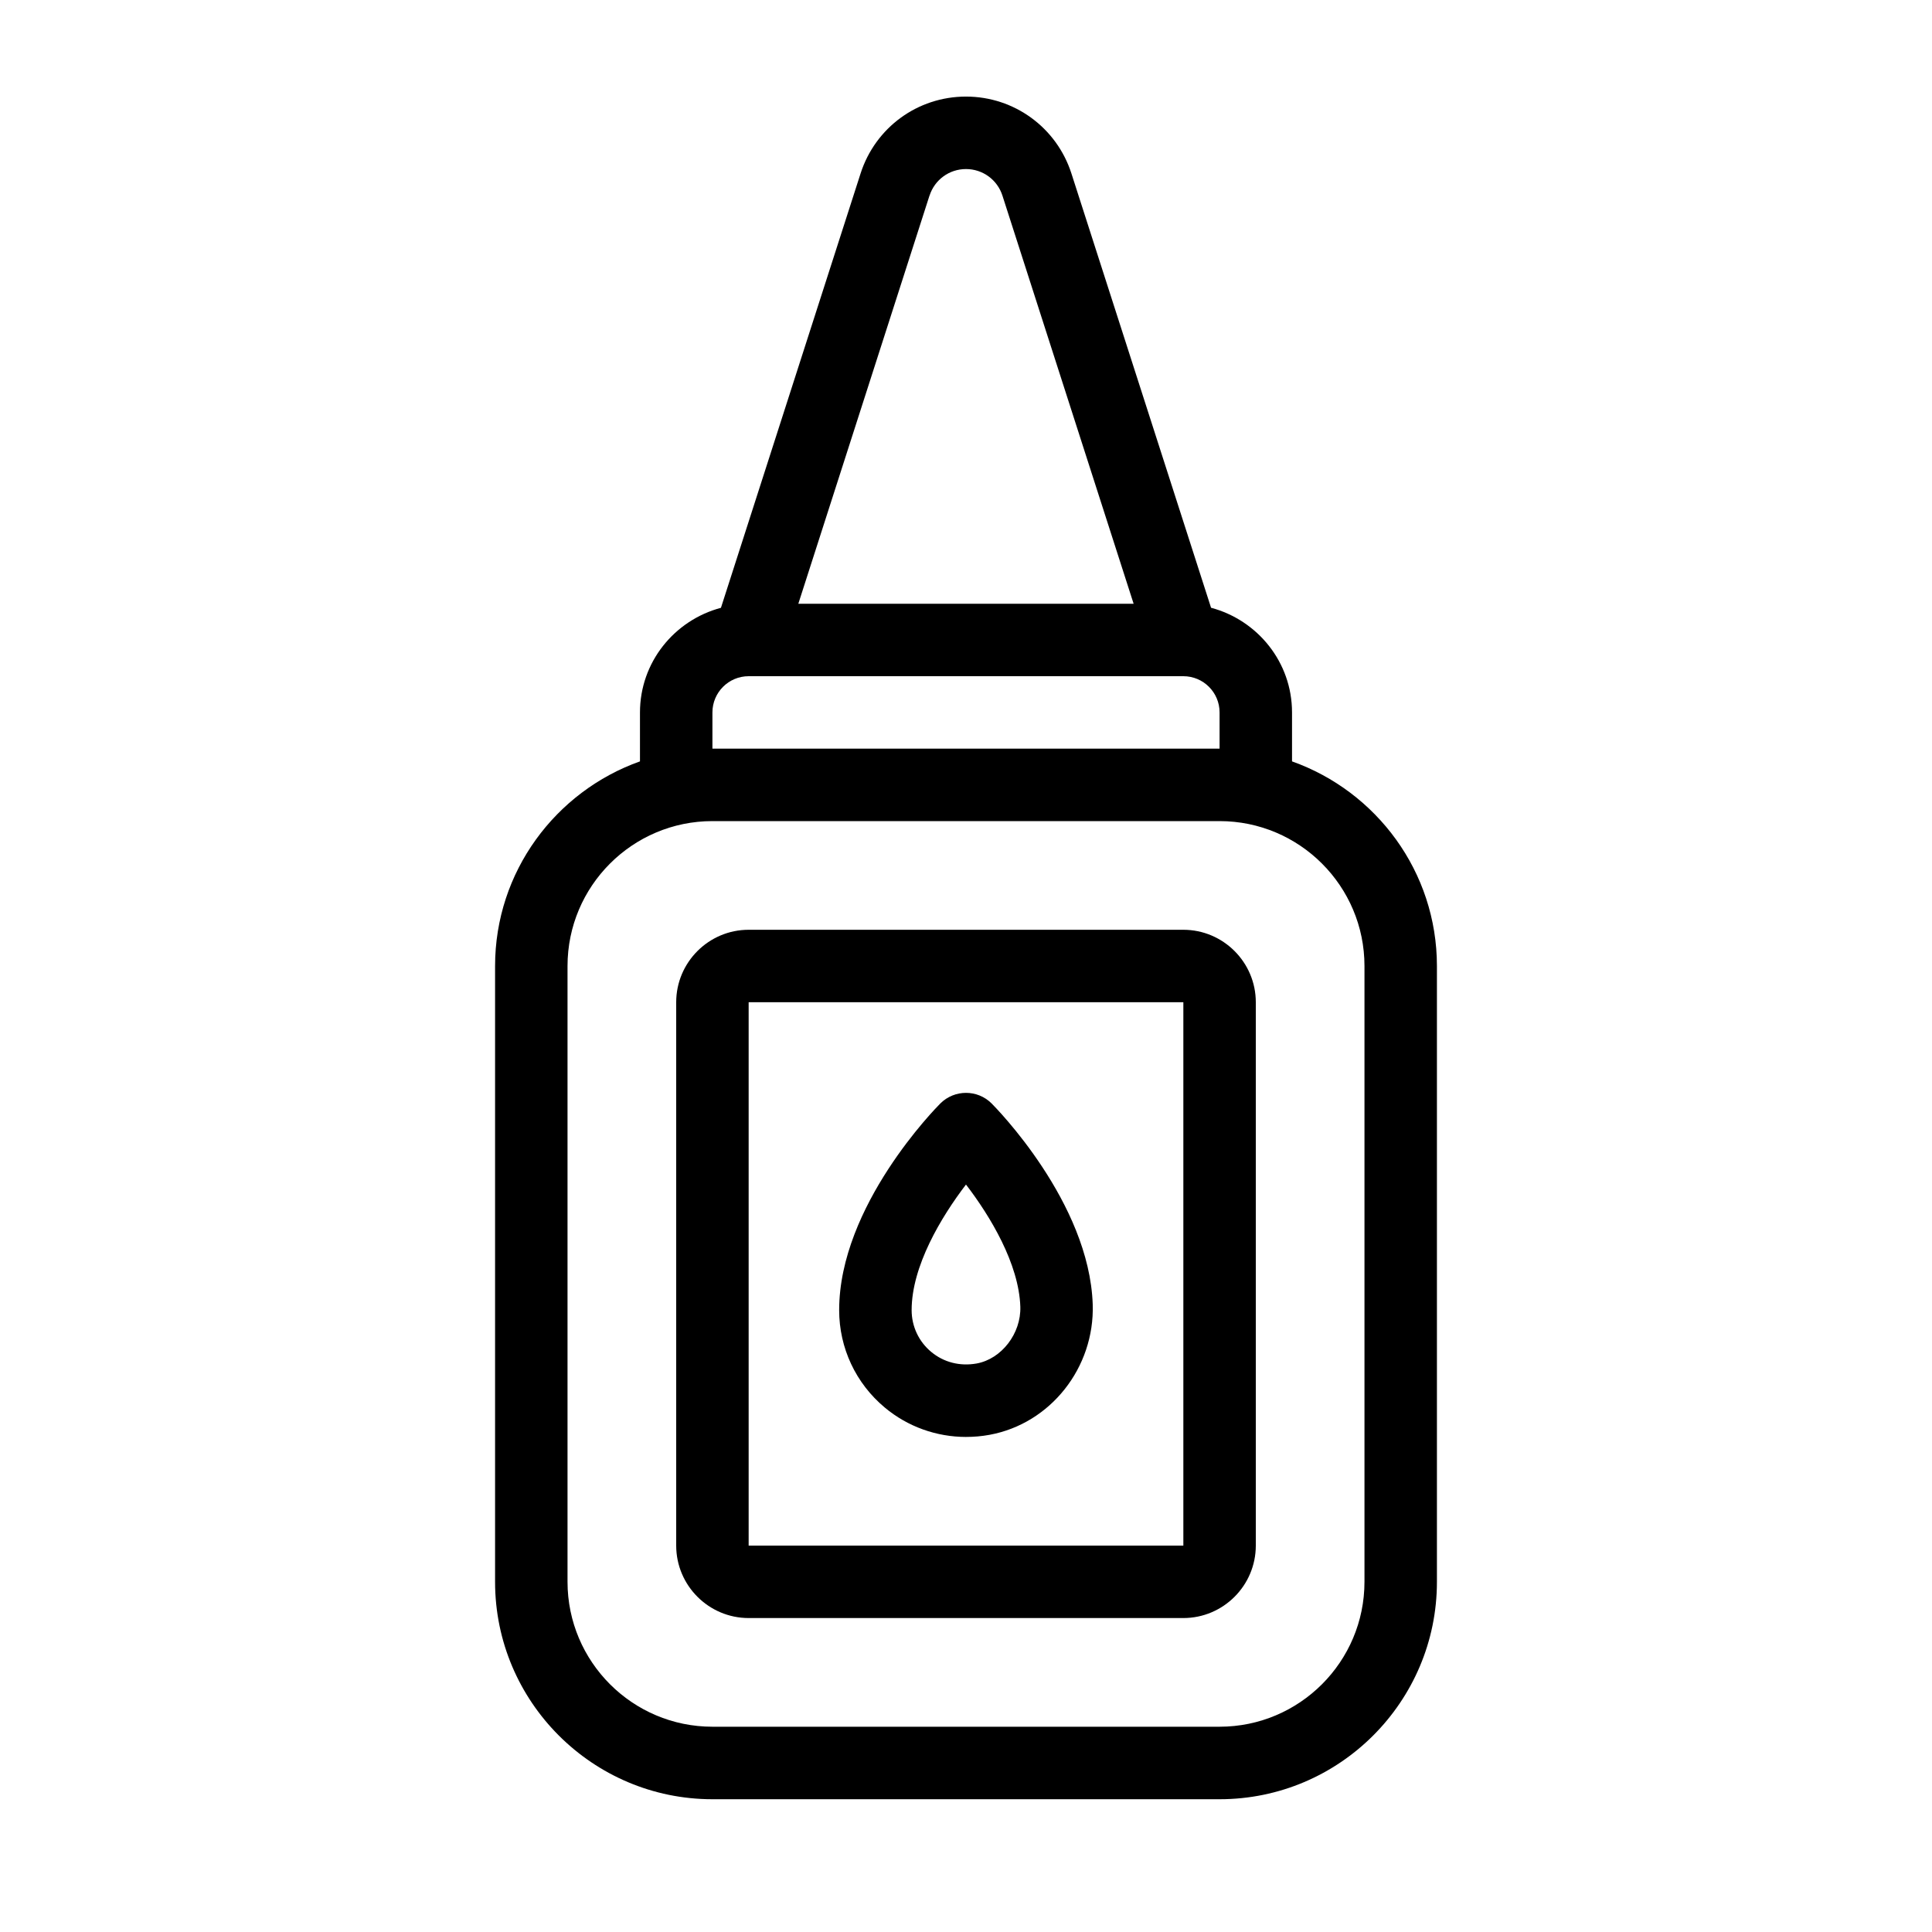
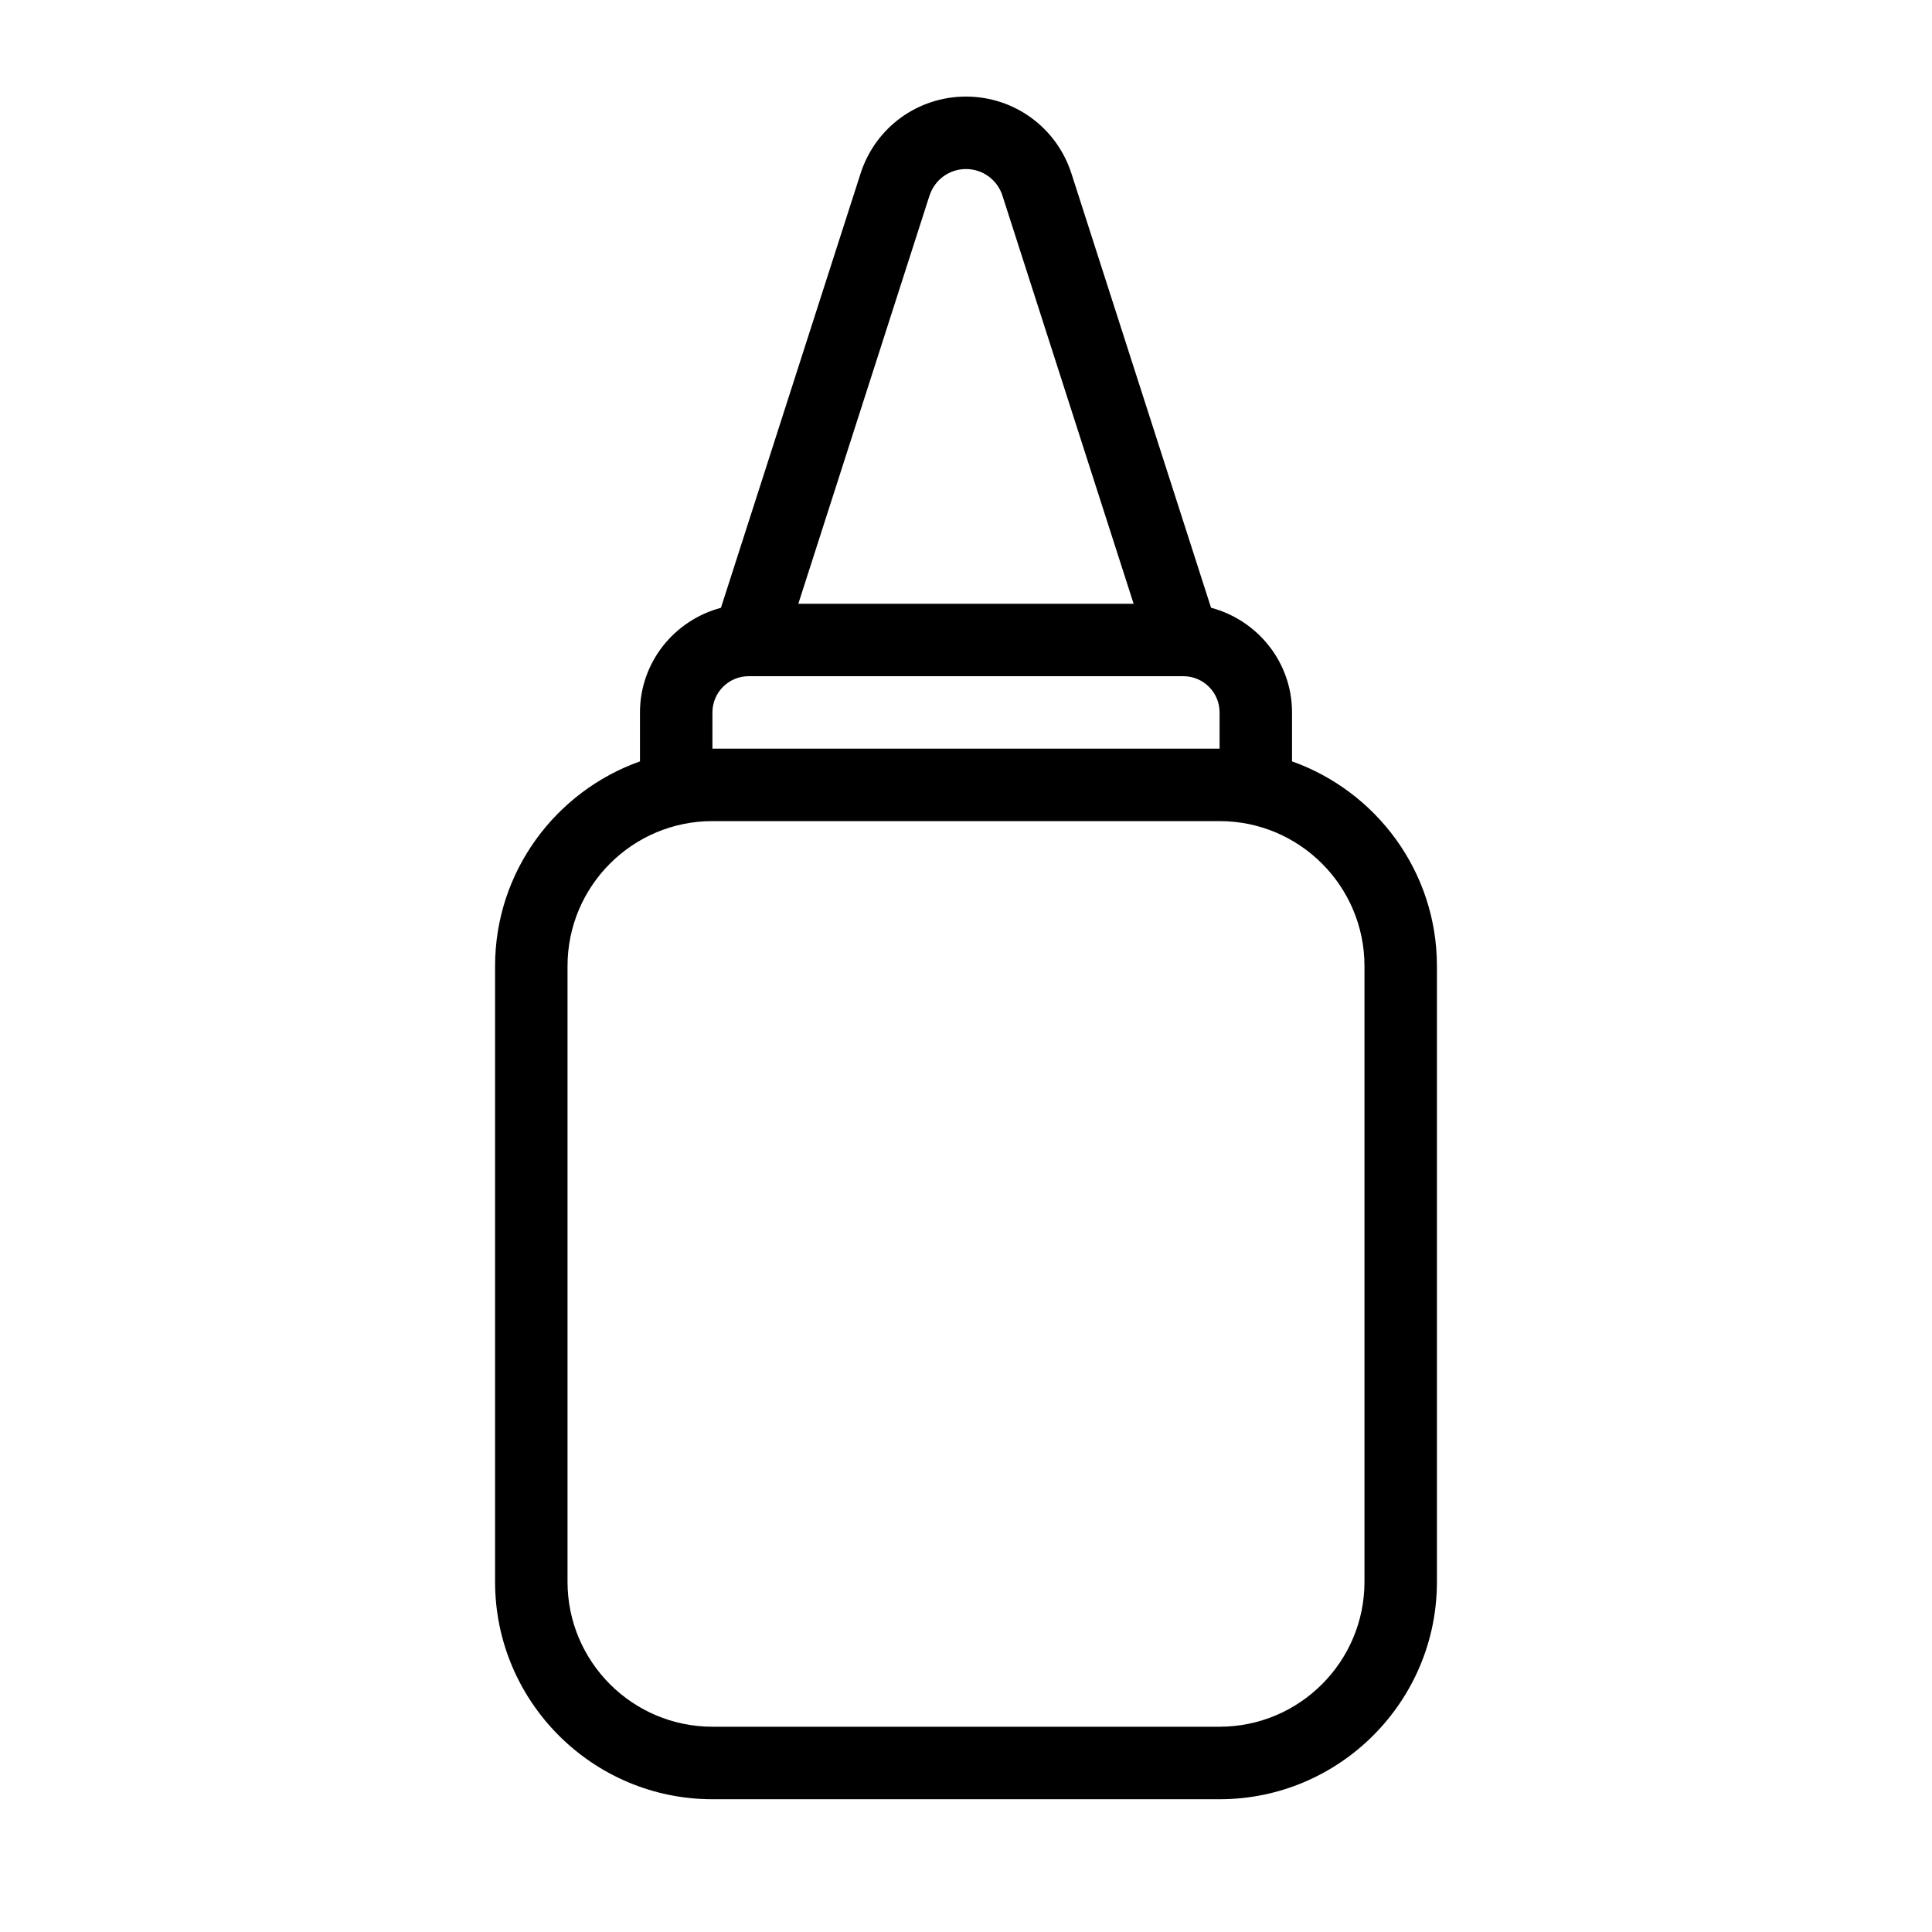
<svg xmlns="http://www.w3.org/2000/svg" width="100pt" height="100pt" version="1.1" viewBox="0 0 100 100">
  <g>
    <path d="m66.875 39.406v-2.531c0-2.602-1.785-4.777-4.191-5.418l-7.227-22.477c-0.766-2.379-2.961-3.981-5.457-3.981-2.5 0-4.691 1.598-5.457 3.981l-7.227 22.48c-2.406 0.641-4.191 2.812-4.191 5.418v2.531c-4.363 1.551-7.5 5.707-7.5 10.594v31.875c0 6.203 5.047 11.25 11.25 11.25h26.25c6.203 0 11.25-5.047 11.25-11.25v-31.875c0-4.887-3.137-9.043-7.5-10.594zm-18.762-29.281c0.266-0.824 1.023-1.375 1.887-1.375s1.625 0.555 1.887 1.379l6.789 21.121h-17.355l6.789-21.125zm-11.238 26.75c0-1.035 0.84-1.875 1.875-1.875h22.5c1.035 0 1.875 0.84 1.875 1.875v1.875h-26.25zm33.75 45c0 4.137-3.363 7.5-7.5 7.5h-26.25c-4.137 0-7.5-3.363-7.5-7.5v-31.875c0-4.137 3.363-7.5 7.5-7.5h26.25c4.137 0 7.5 3.363 7.5 7.5z" />
-     <path d="m61.25 48.125h-22.5c-2.066 0-3.75 1.684-3.75 3.75v28.125c0 2.066 1.684 3.75 3.75 3.75h22.5c2.066 0 3.75-1.684 3.75-3.75v-28.125c0-2.066-1.684-3.75-3.75-3.75zm0 31.875h-22.5v-28.125h22.5z" />
-     <path d="m50.008 74.375c0.402 0 0.809-0.035 1.211-0.109 3.152-0.578 5.445-3.477 5.34-6.75-0.176-5.285-5.027-10.195-5.234-10.402-0.73-0.73-1.918-0.73-2.652 0-0.215 0.215-5.238 5.301-5.238 10.699 0 1.953 0.859 3.789 2.363 5.043 1.188 0.992 2.676 1.52 4.211 1.52zm-0.008-13.062c1.258 1.641 2.738 4.098 2.812 6.324 0.043 1.383-0.969 2.703-2.266 2.938-0.863 0.152-1.695-0.059-2.348-0.602-0.645-0.535-1.012-1.324-1.012-2.16 0-2.273 1.523-4.812 2.812-6.5z" />
  </g>
</svg>